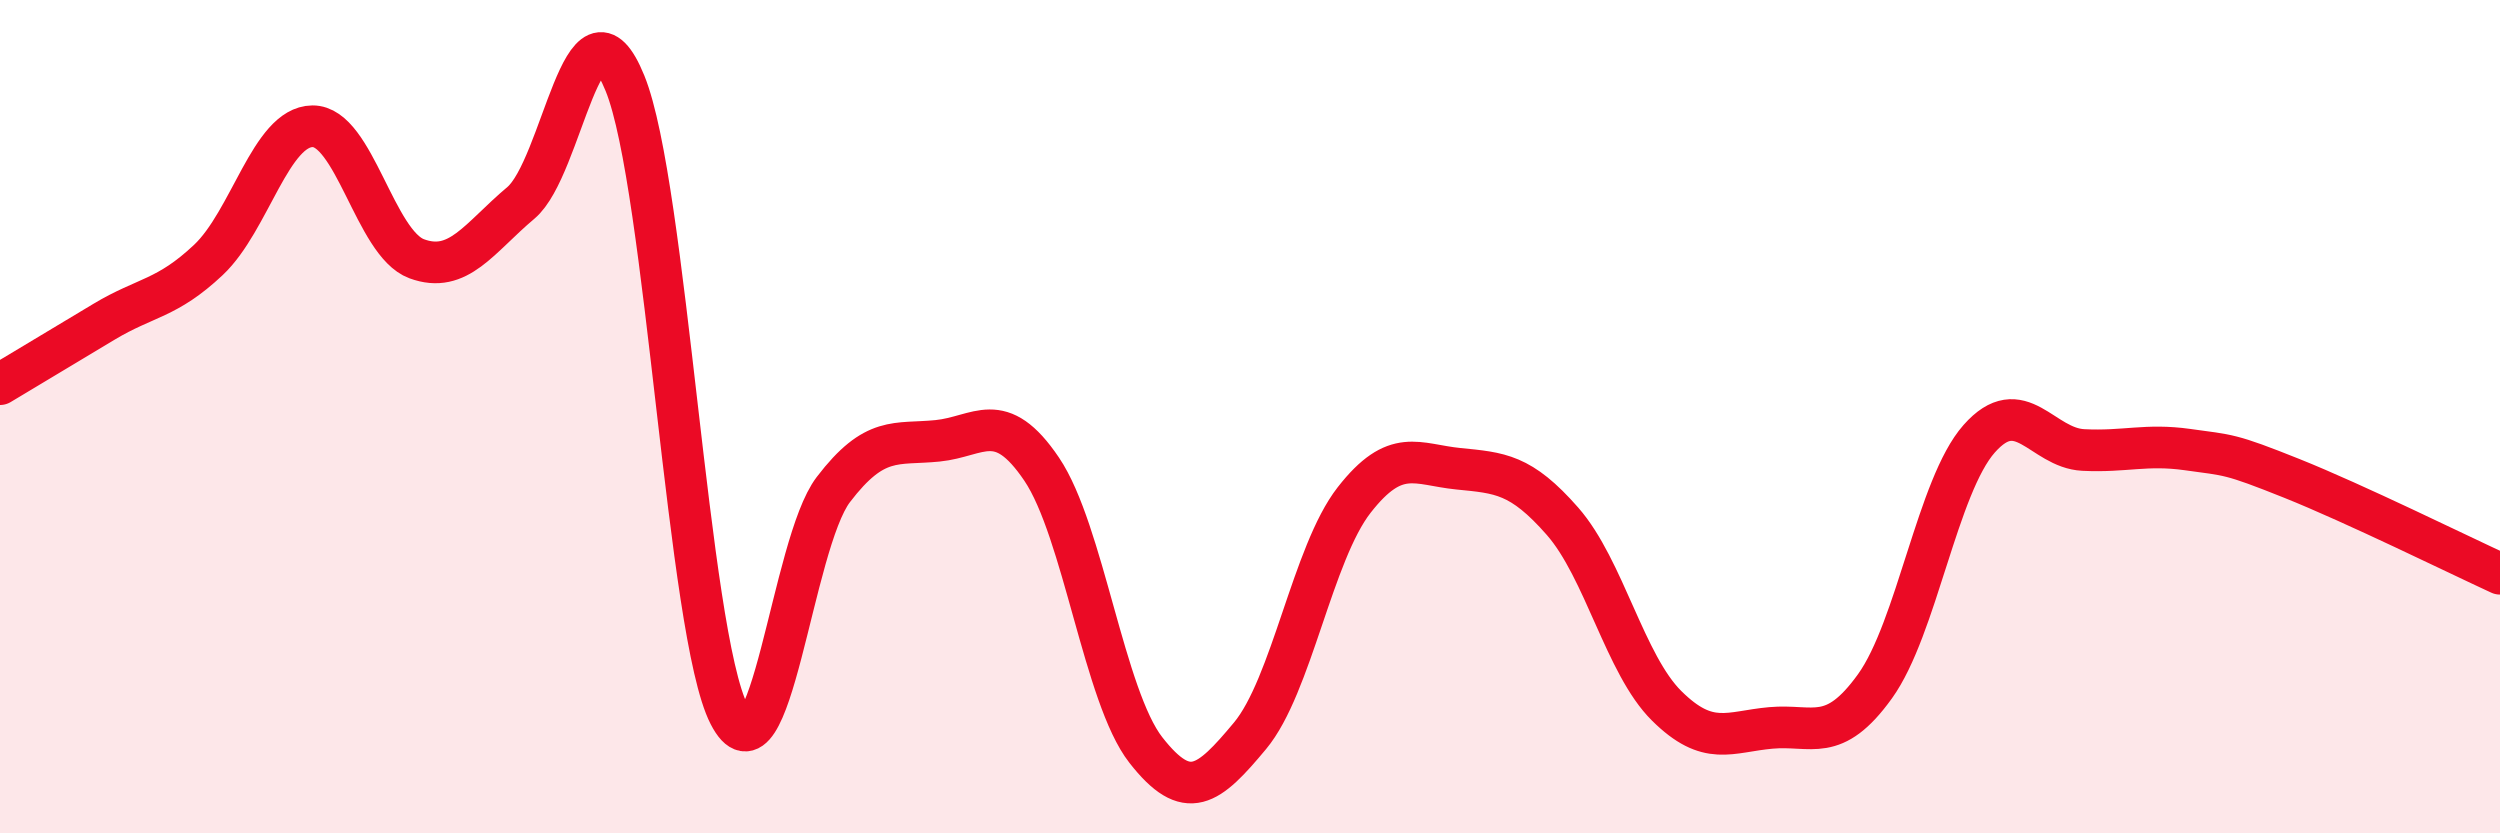
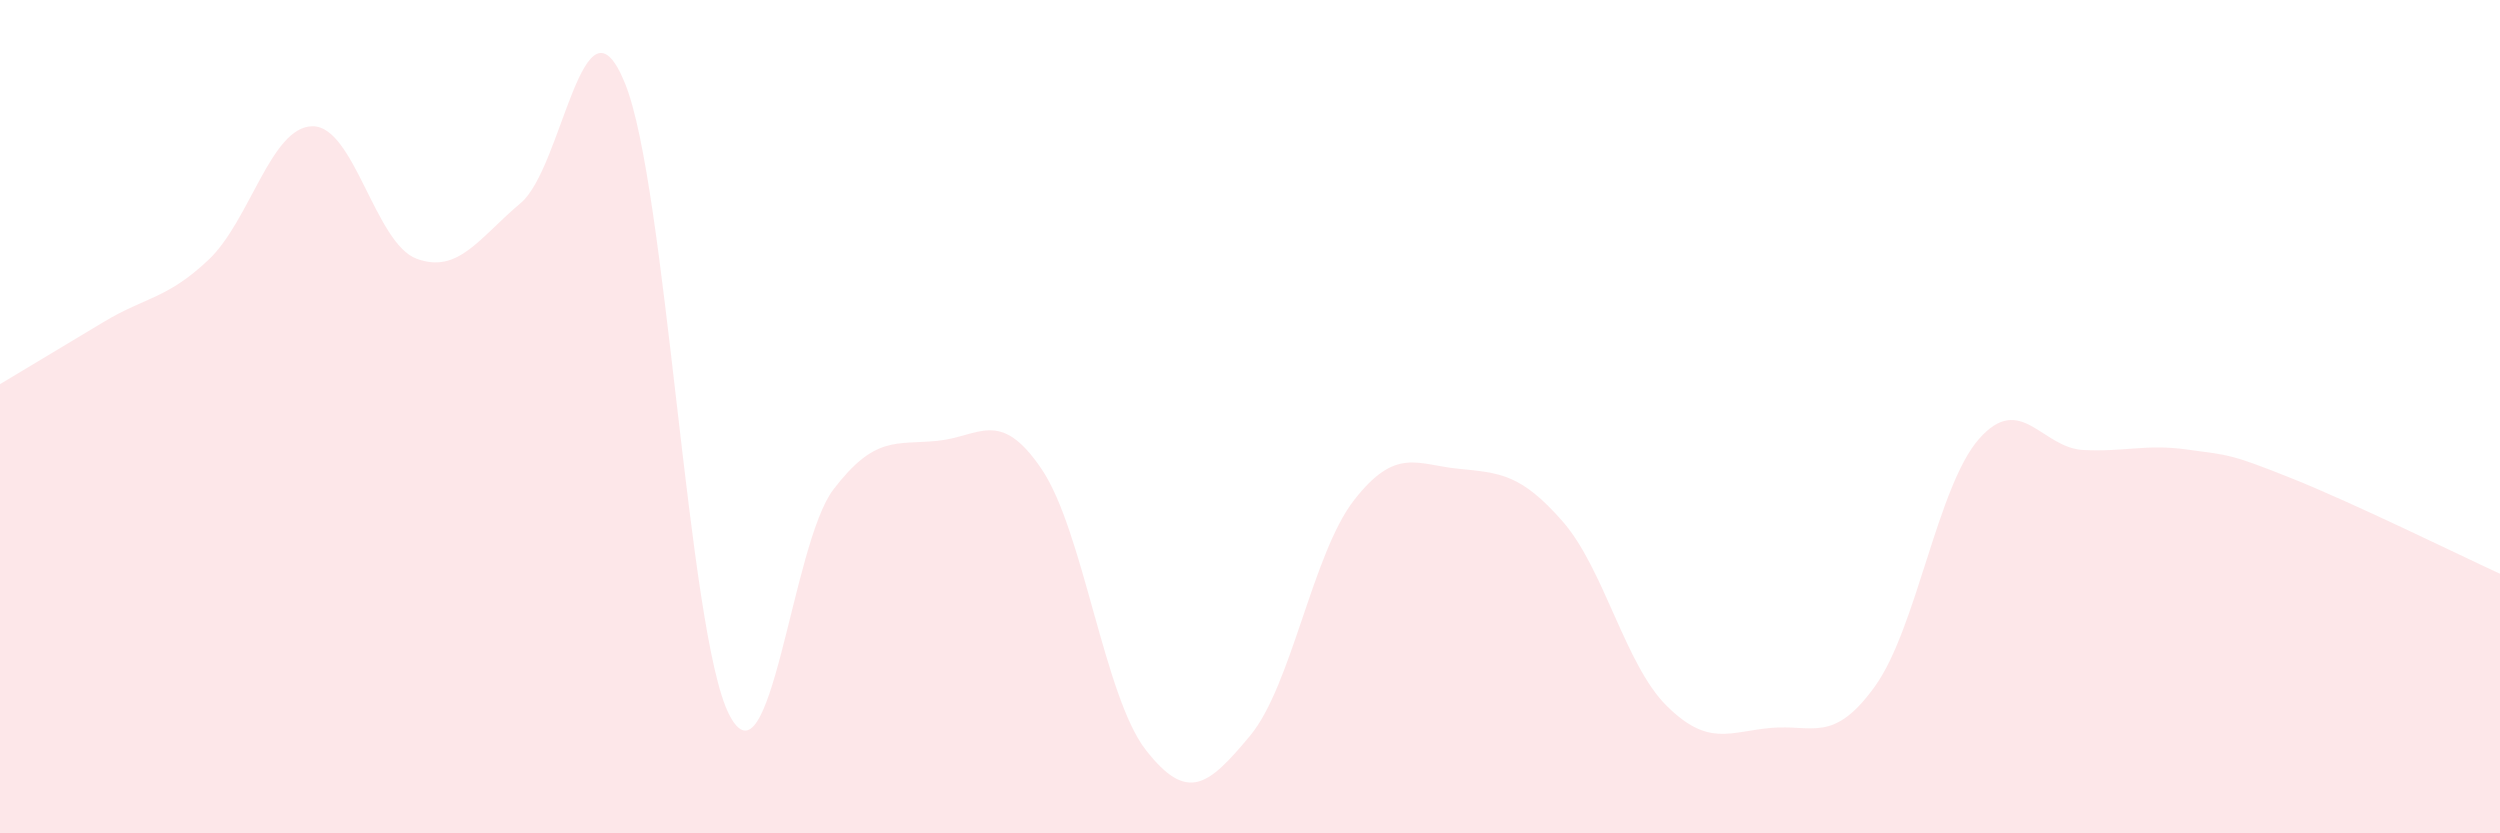
<svg xmlns="http://www.w3.org/2000/svg" width="60" height="20" viewBox="0 0 60 20">
  <path d="M 0,9.22 C 0.5,8.92 1.5,8.32 2.5,7.72 C 3.5,7.12 4,7.18 5,6.24 C 6,5.3 6.5,3.04 7.5,3.03 C 8.5,3.02 9,5.84 10,6.21 C 11,6.58 11.5,5.71 12.5,4.87 C 13.5,4.03 14,-0.46 15,2 C 16,4.46 16.5,15.2 17.5,17.15 C 18.5,19.1 19,13.06 20,11.75 C 21,10.44 21.5,10.68 22.5,10.58 C 23.5,10.48 24,9.78 25,11.26 C 26,12.74 26.5,16.72 27.5,18 C 28.5,19.28 29,18.86 30,17.66 C 31,16.46 31.5,13.28 32.5,12 C 33.5,10.72 34,11.15 35,11.25 C 36,11.35 36.5,11.37 37.5,12.51 C 38.5,13.65 39,15.95 40,16.94 C 41,17.93 41.5,17.56 42.5,17.47 C 43.5,17.38 44,17.86 45,16.47 C 46,15.08 46.5,11.66 47.5,10.53 C 48.5,9.4 49,10.75 50,10.8 C 51,10.85 51.5,10.65 52.5,10.79 C 53.5,10.93 53.5,10.88 55,11.48 C 56.5,12.08 59,13.31 60,13.77L60 20L0 20Z" fill="#EB0A25" opacity="0.1" stroke-linecap="round" stroke-linejoin="round" />
-   <path d="M 0,9.22 C 0.5,8.92 1.5,8.32 2.5,7.72 C 3.5,7.12 4,7.18 5,6.24 C 6,5.3 6.5,3.04 7.5,3.03 C 8.5,3.02 9,5.84 10,6.21 C 11,6.58 11.5,5.71 12.5,4.87 C 13.5,4.03 14,-0.46 15,2 C 16,4.46 16.5,15.2 17.5,17.15 C 18.5,19.1 19,13.06 20,11.75 C 21,10.44 21.5,10.68 22.5,10.58 C 23.5,10.48 24,9.78 25,11.26 C 26,12.74 26.5,16.72 27.5,18 C 28.5,19.28 29,18.86 30,17.66 C 31,16.46 31.5,13.28 32.5,12 C 33.5,10.72 34,11.15 35,11.25 C 36,11.35 36.5,11.37 37.5,12.51 C 38.5,13.65 39,15.95 40,16.94 C 41,17.93 41.5,17.56 42.5,17.47 C 43.5,17.38 44,17.86 45,16.47 C 46,15.08 46.5,11.66 47.5,10.53 C 48.5,9.4 49,10.75 50,10.8 C 51,10.85 51.5,10.65 52.5,10.79 C 53.5,10.93 53.5,10.88 55,11.48 C 56.5,12.08 59,13.31 60,13.77" stroke="#EB0A25" stroke-width="1" fill="none" stroke-linecap="round" stroke-linejoin="round" />
</svg>